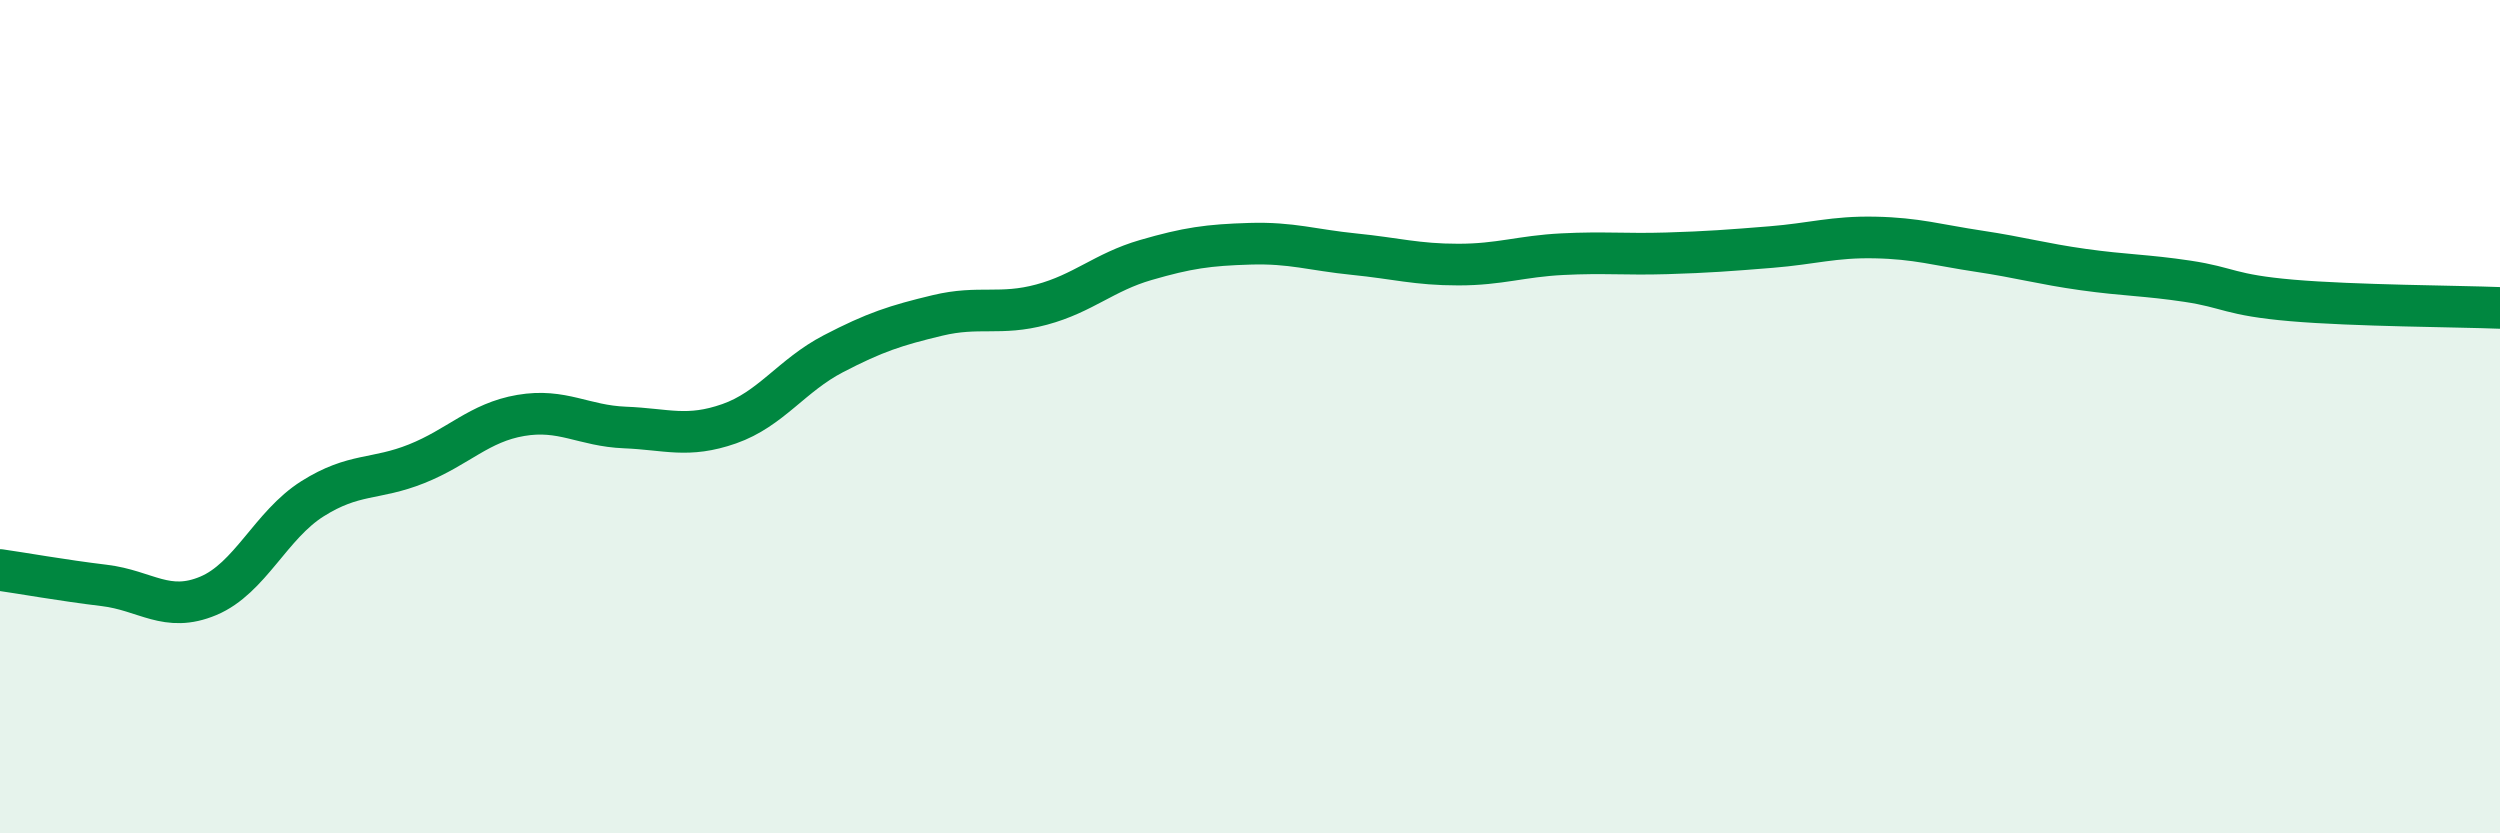
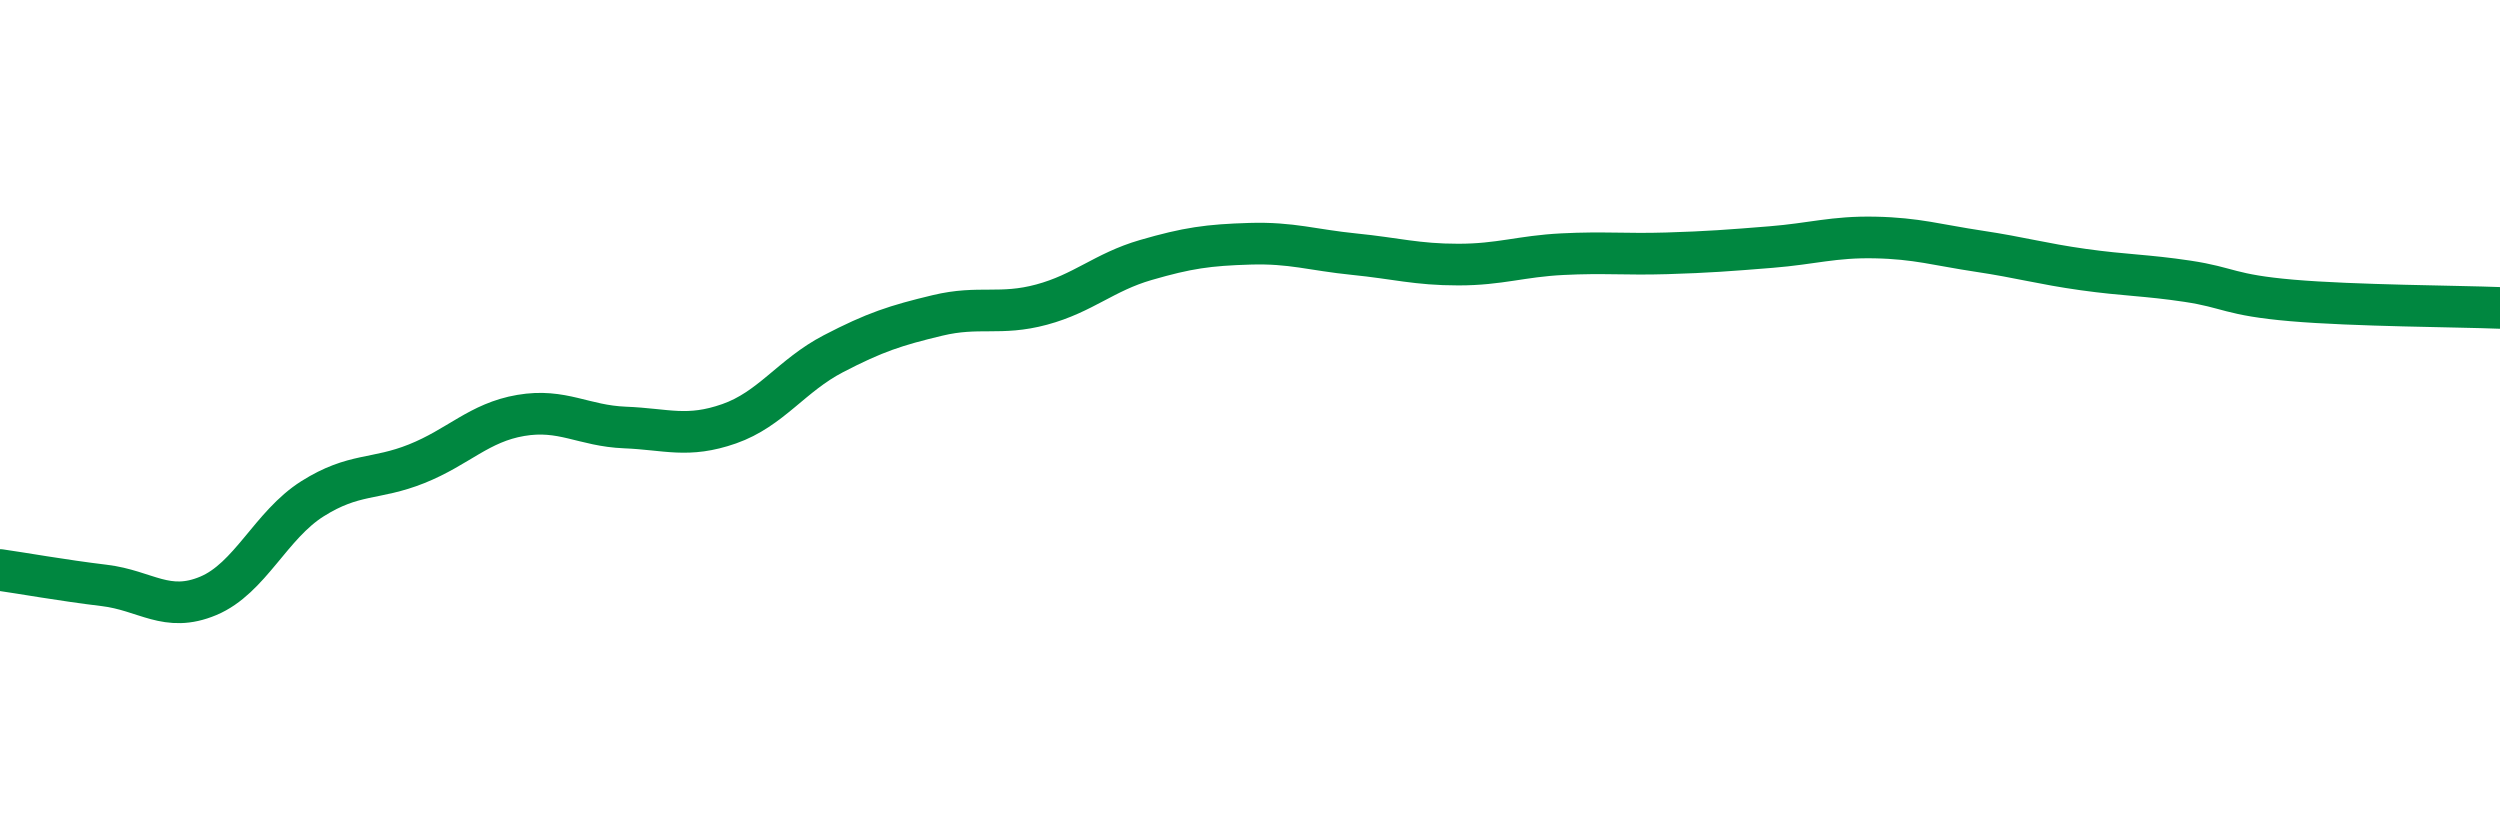
<svg xmlns="http://www.w3.org/2000/svg" width="60" height="20" viewBox="0 0 60 20">
-   <path d="M 0,13.68 C 0.5,13.75 1.5,13.93 2.5,14.05 C 3.5,14.17 4,14.72 5,14.3 C 6,13.88 6.5,12.6 7.5,11.97 C 8.5,11.34 9,11.53 10,11.13 C 11,10.73 11.5,10.14 12.5,9.97 C 13.5,9.8 14,10.22 15,10.26 C 16,10.3 16.5,10.52 17.5,10.17 C 18.5,9.82 19,9.01 20,8.49 C 21,7.97 21.5,7.81 22.5,7.57 C 23.5,7.33 24,7.58 25,7.31 C 26,7.04 26.5,6.53 27.5,6.24 C 28.5,5.95 29,5.88 30,5.85 C 31,5.82 31.5,6 32.5,6.1 C 33.5,6.2 34,6.35 35,6.35 C 36,6.35 36.5,6.15 37.5,6.1 C 38.5,6.05 39,6.11 40,6.08 C 41,6.05 41.5,6.01 42.5,5.93 C 43.5,5.85 44,5.68 45,5.7 C 46,5.72 46.5,5.88 47.5,6.03 C 48.5,6.18 49,6.33 50,6.47 C 51,6.61 51.5,6.6 52.5,6.75 C 53.5,6.9 53.5,7.08 55,7.21 C 56.5,7.34 59,7.35 60,7.39L60 20L0 20Z" fill="#008740" opacity="0.1" stroke-linecap="round" stroke-linejoin="round" />
  <path d="M 0,13.68 C 0.5,13.75 1.5,13.93 2.5,14.05 C 3.5,14.17 4,14.72 5,14.3 C 6,13.88 6.5,12.6 7.5,11.97 C 8.5,11.34 9,11.53 10,11.13 C 11,10.73 11.5,10.14 12.5,9.97 C 13.5,9.8 14,10.22 15,10.26 C 16,10.3 16.5,10.52 17.5,10.17 C 18.5,9.82 19,9.01 20,8.49 C 21,7.97 21.5,7.81 22.5,7.57 C 23.5,7.33 24,7.58 25,7.31 C 26,7.04 26.5,6.53 27.5,6.24 C 28.5,5.95 29,5.88 30,5.85 C 31,5.82 31.5,6 32.5,6.1 C 33.5,6.2 34,6.35 35,6.35 C 36,6.35 36.5,6.15 37.5,6.1 C 38.5,6.05 39,6.11 40,6.08 C 41,6.05 41.5,6.01 42.5,5.93 C 43.5,5.85 44,5.68 45,5.7 C 46,5.72 46.5,5.88 47.5,6.03 C 48.5,6.18 49,6.33 50,6.47 C 51,6.61 51.5,6.6 52.5,6.75 C 53.5,6.9 53.5,7.08 55,7.21 C 56.5,7.34 59,7.35 60,7.39" stroke="#008740" stroke-width="1" fill="none" stroke-linecap="round" stroke-linejoin="round" />
</svg>